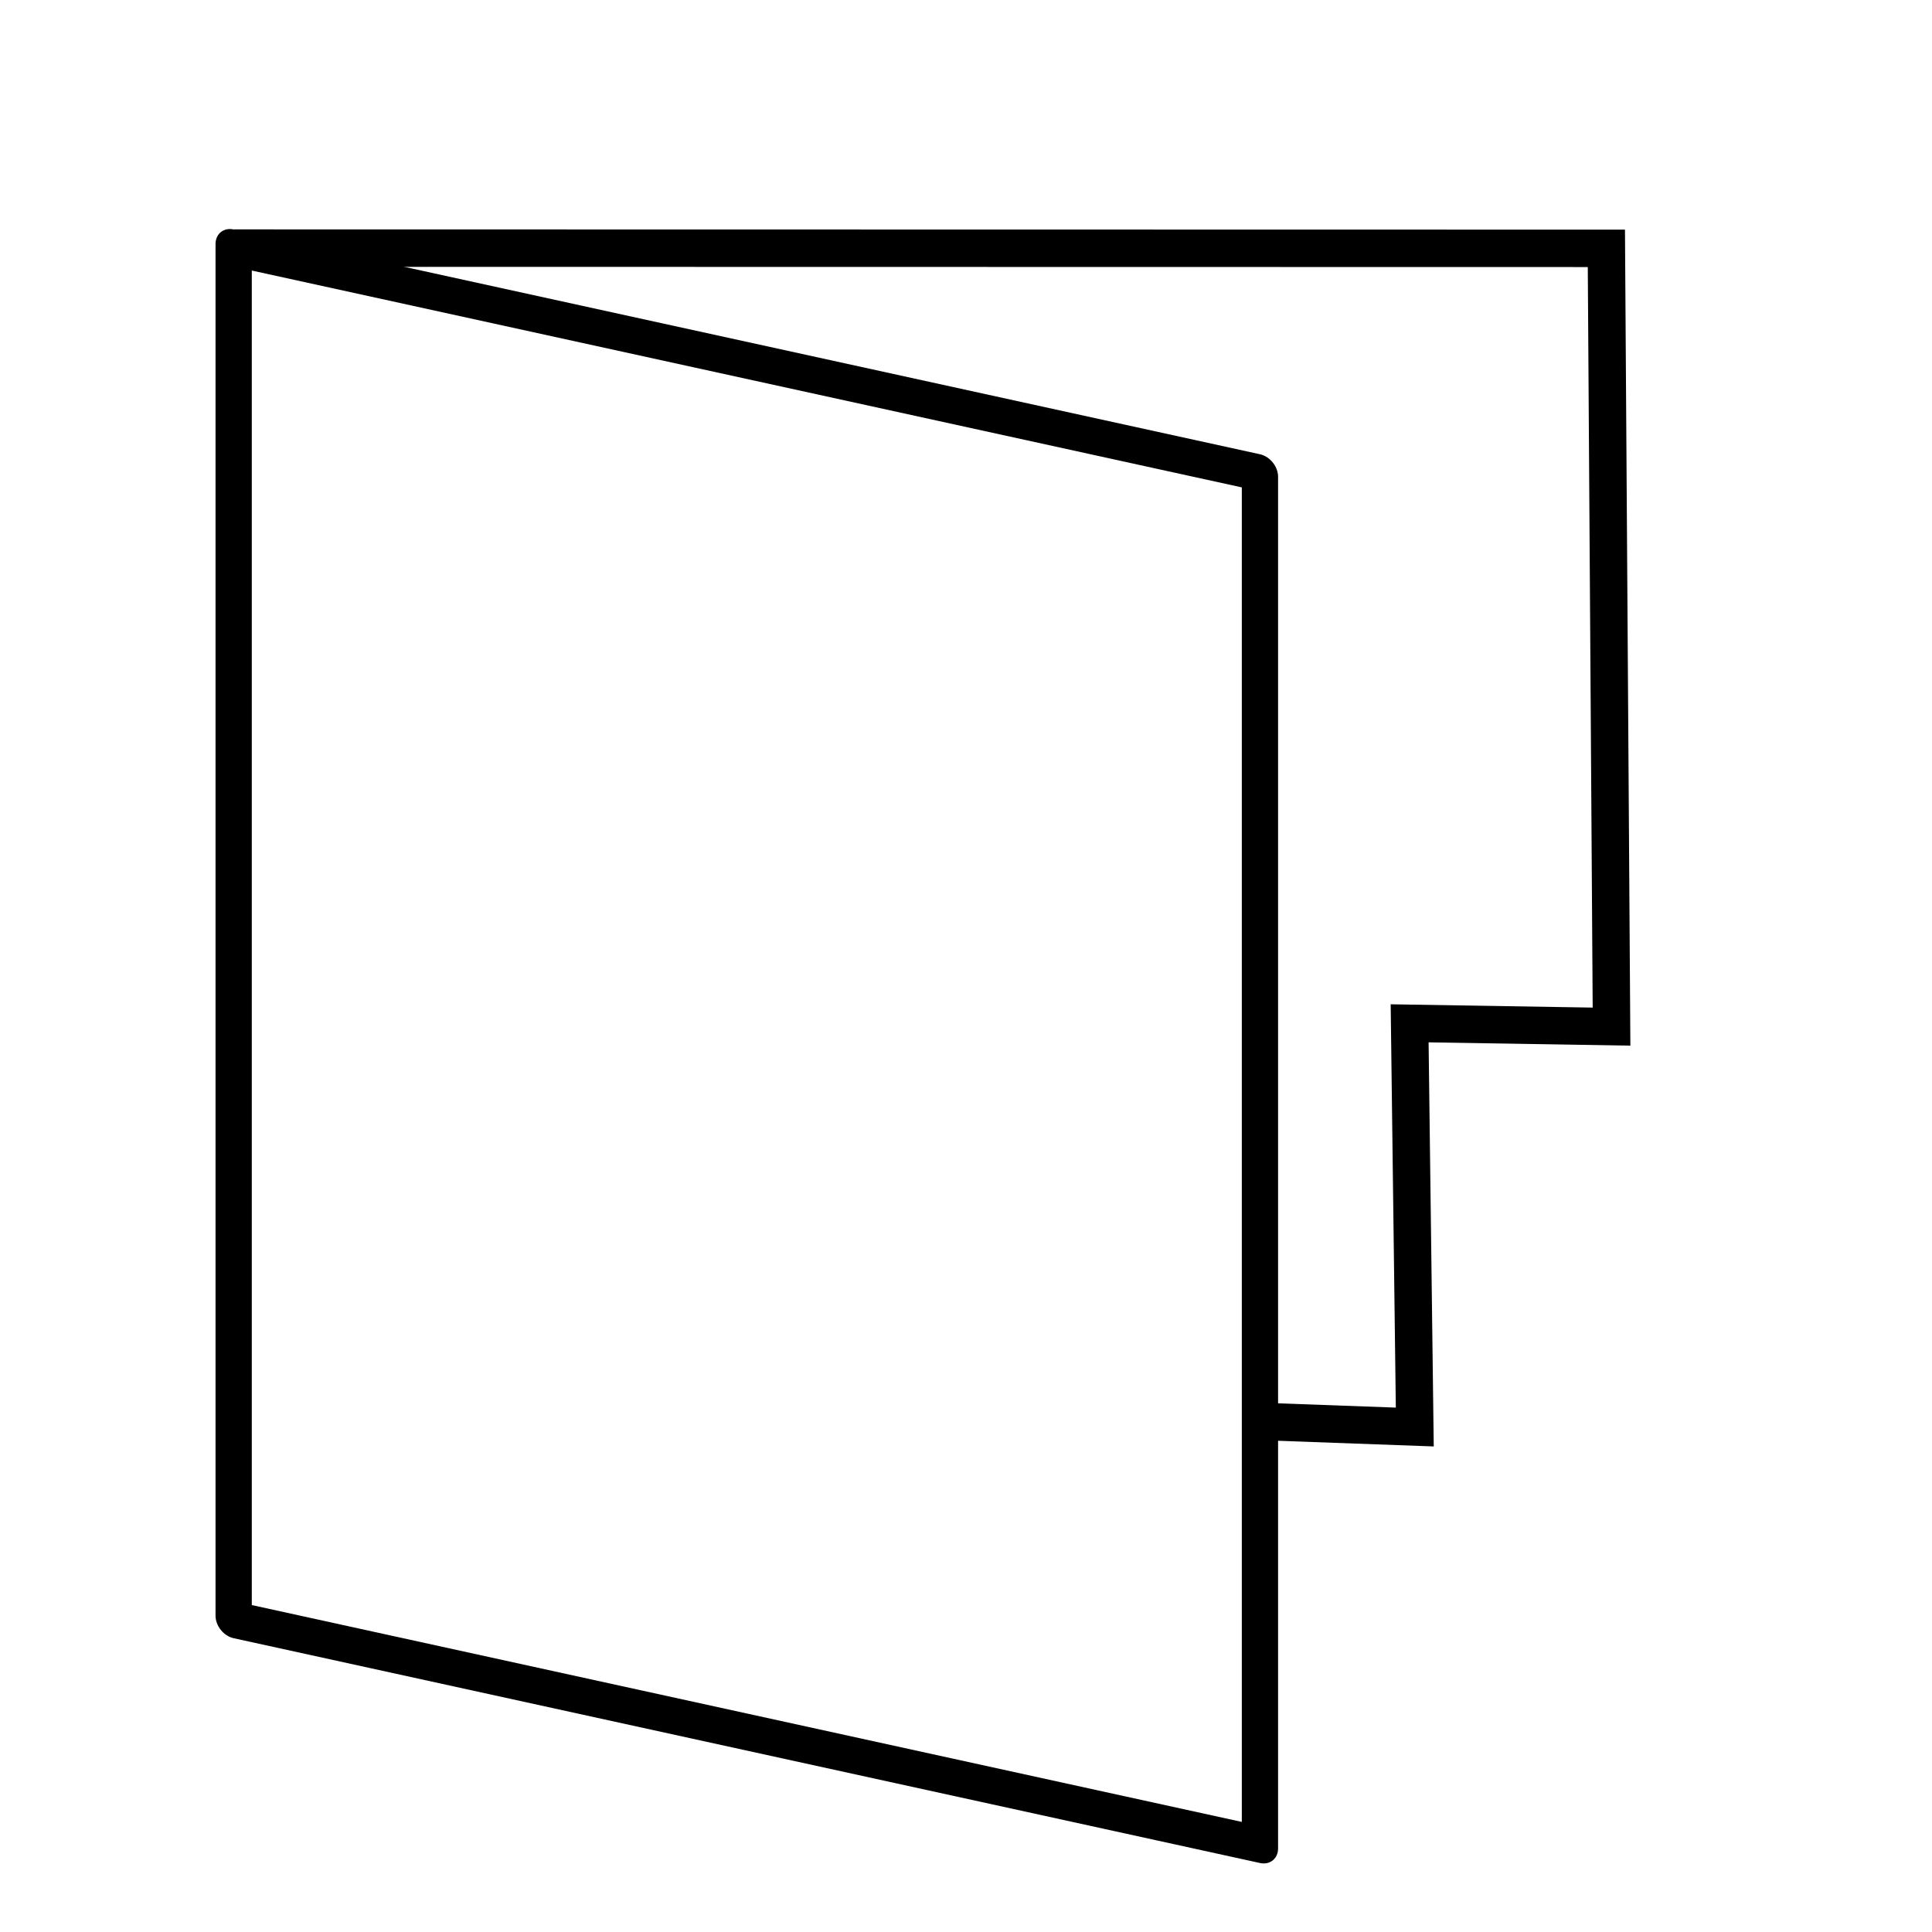
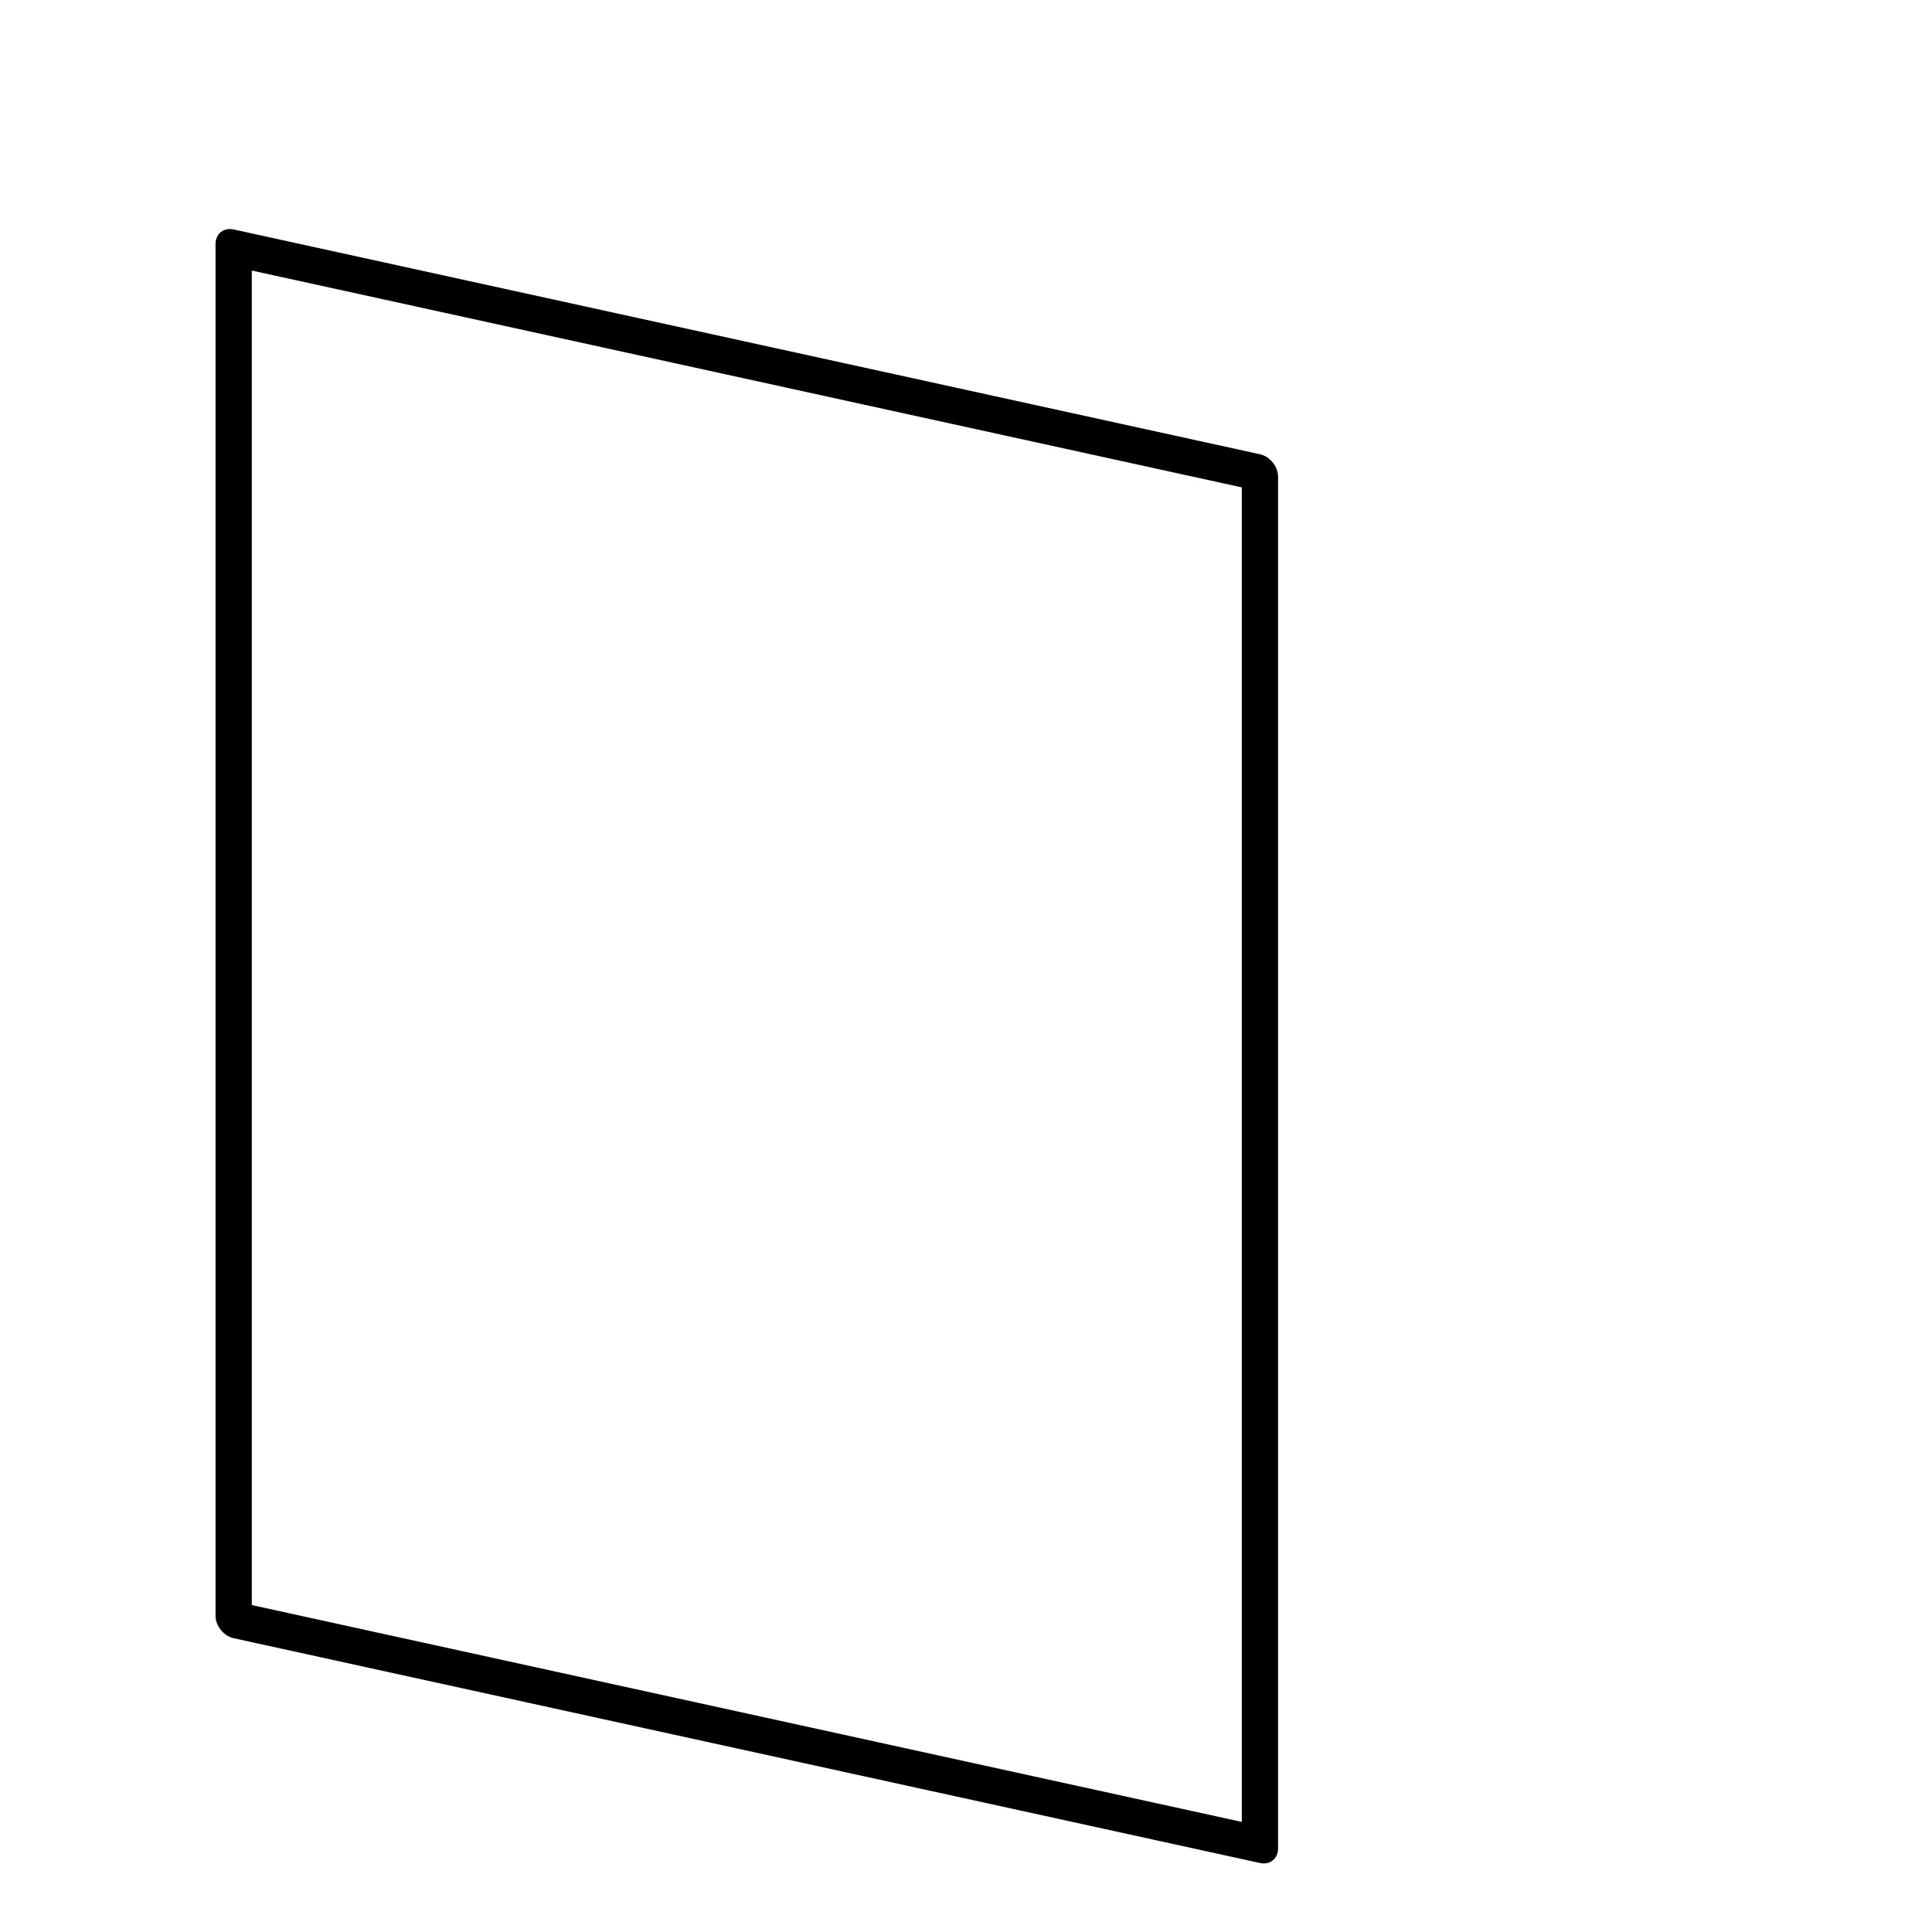
<svg xmlns="http://www.w3.org/2000/svg" xmlns:ns1="http://www.inkscape.org/namespaces/inkscape" xmlns:ns2="http://sodipodi.sourceforge.net/DTD/sodipodi-0.dtd" width="90.709" height="90.709" viewBox="0 0 24 24" version="1.1" id="svg5" ns1:version="1.1.2 (0a00cf5339, 2022-02-04)" ns2:docname="folder.svg">
  <ns2:namedview id="namedview7" pagecolor="#ffffff" bordercolor="#666666" borderopacity="1.0" ns1:pageshadow="2" ns1:pageopacity="0.0" ns1:pagecheckerboard="0" ns1:document-units="px" showgrid="false" units="px" ns1:zoom="10.476431" ns1:cx="82.470834" ns1:cy="41.092238" ns1:window-width="3840" ns1:window-height="2067" ns1:window-x="0" ns1:window-y="0" ns1:window-maximized="1" ns1:current-layer="layer1" />
  <defs id="defs2" />
  <g ns1:label="Ebene 1" ns1:groupmode="layer" transform="matrix(0,1,-1,0,24,0)" id="layer1">
-     <path style="fill:#ffffff;stroke:#000000;stroke-width:0.465;stroke-linecap:butt;stroke-linejoin:miter;stroke-opacity:1;fill-opacity:0;stroke-miterlimit:4;stroke-dasharray:none" d="m 3.082,21.094 0.003,-17.049 9.668,-0.064 -0.041,2.508 5.015,-0.064 -0.067,1.842" id="path923" />
    <rect style="fill:#ffffff;fill-opacity:0;stroke:#000000;stroke-width:0.461;stroke-linecap:round;stroke-linejoin:round;paint-order:stroke markers fill" id="rect947" width="17.039" height="13.049" x="7.702" y="8.545" transform="matrix(1,0,-0.214,0.977,0,0)" />
  </g>
</svg>